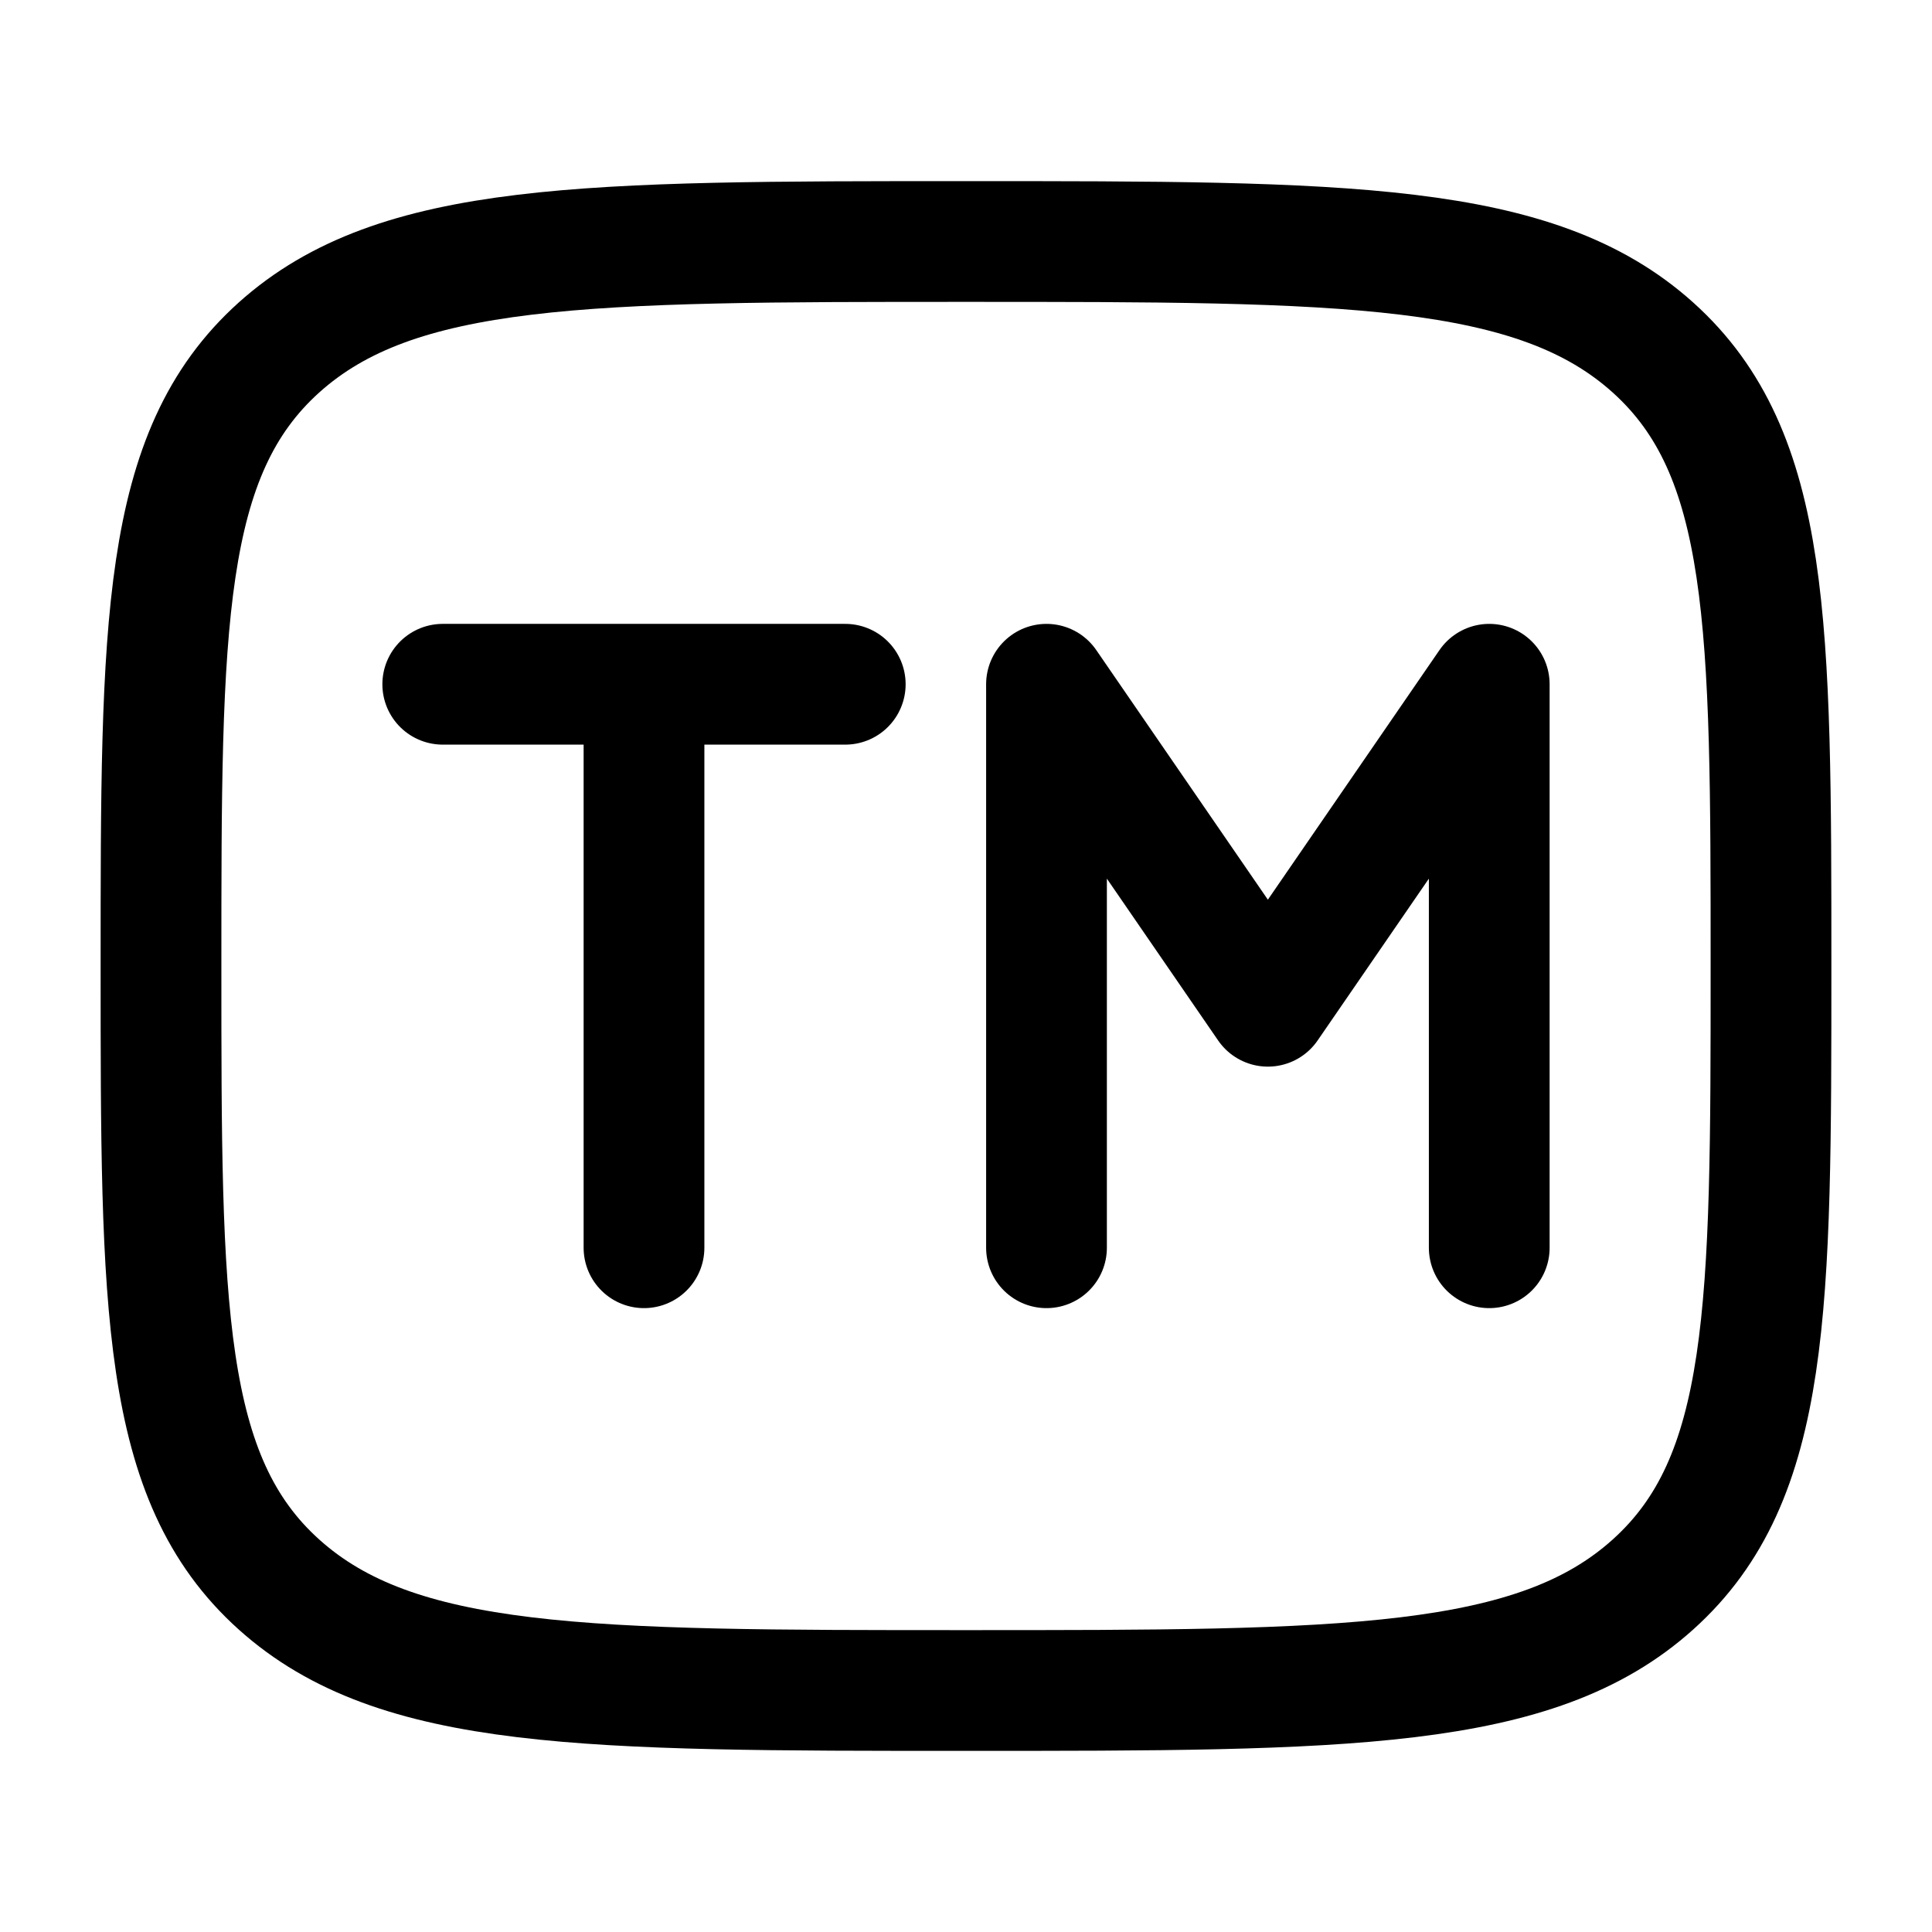
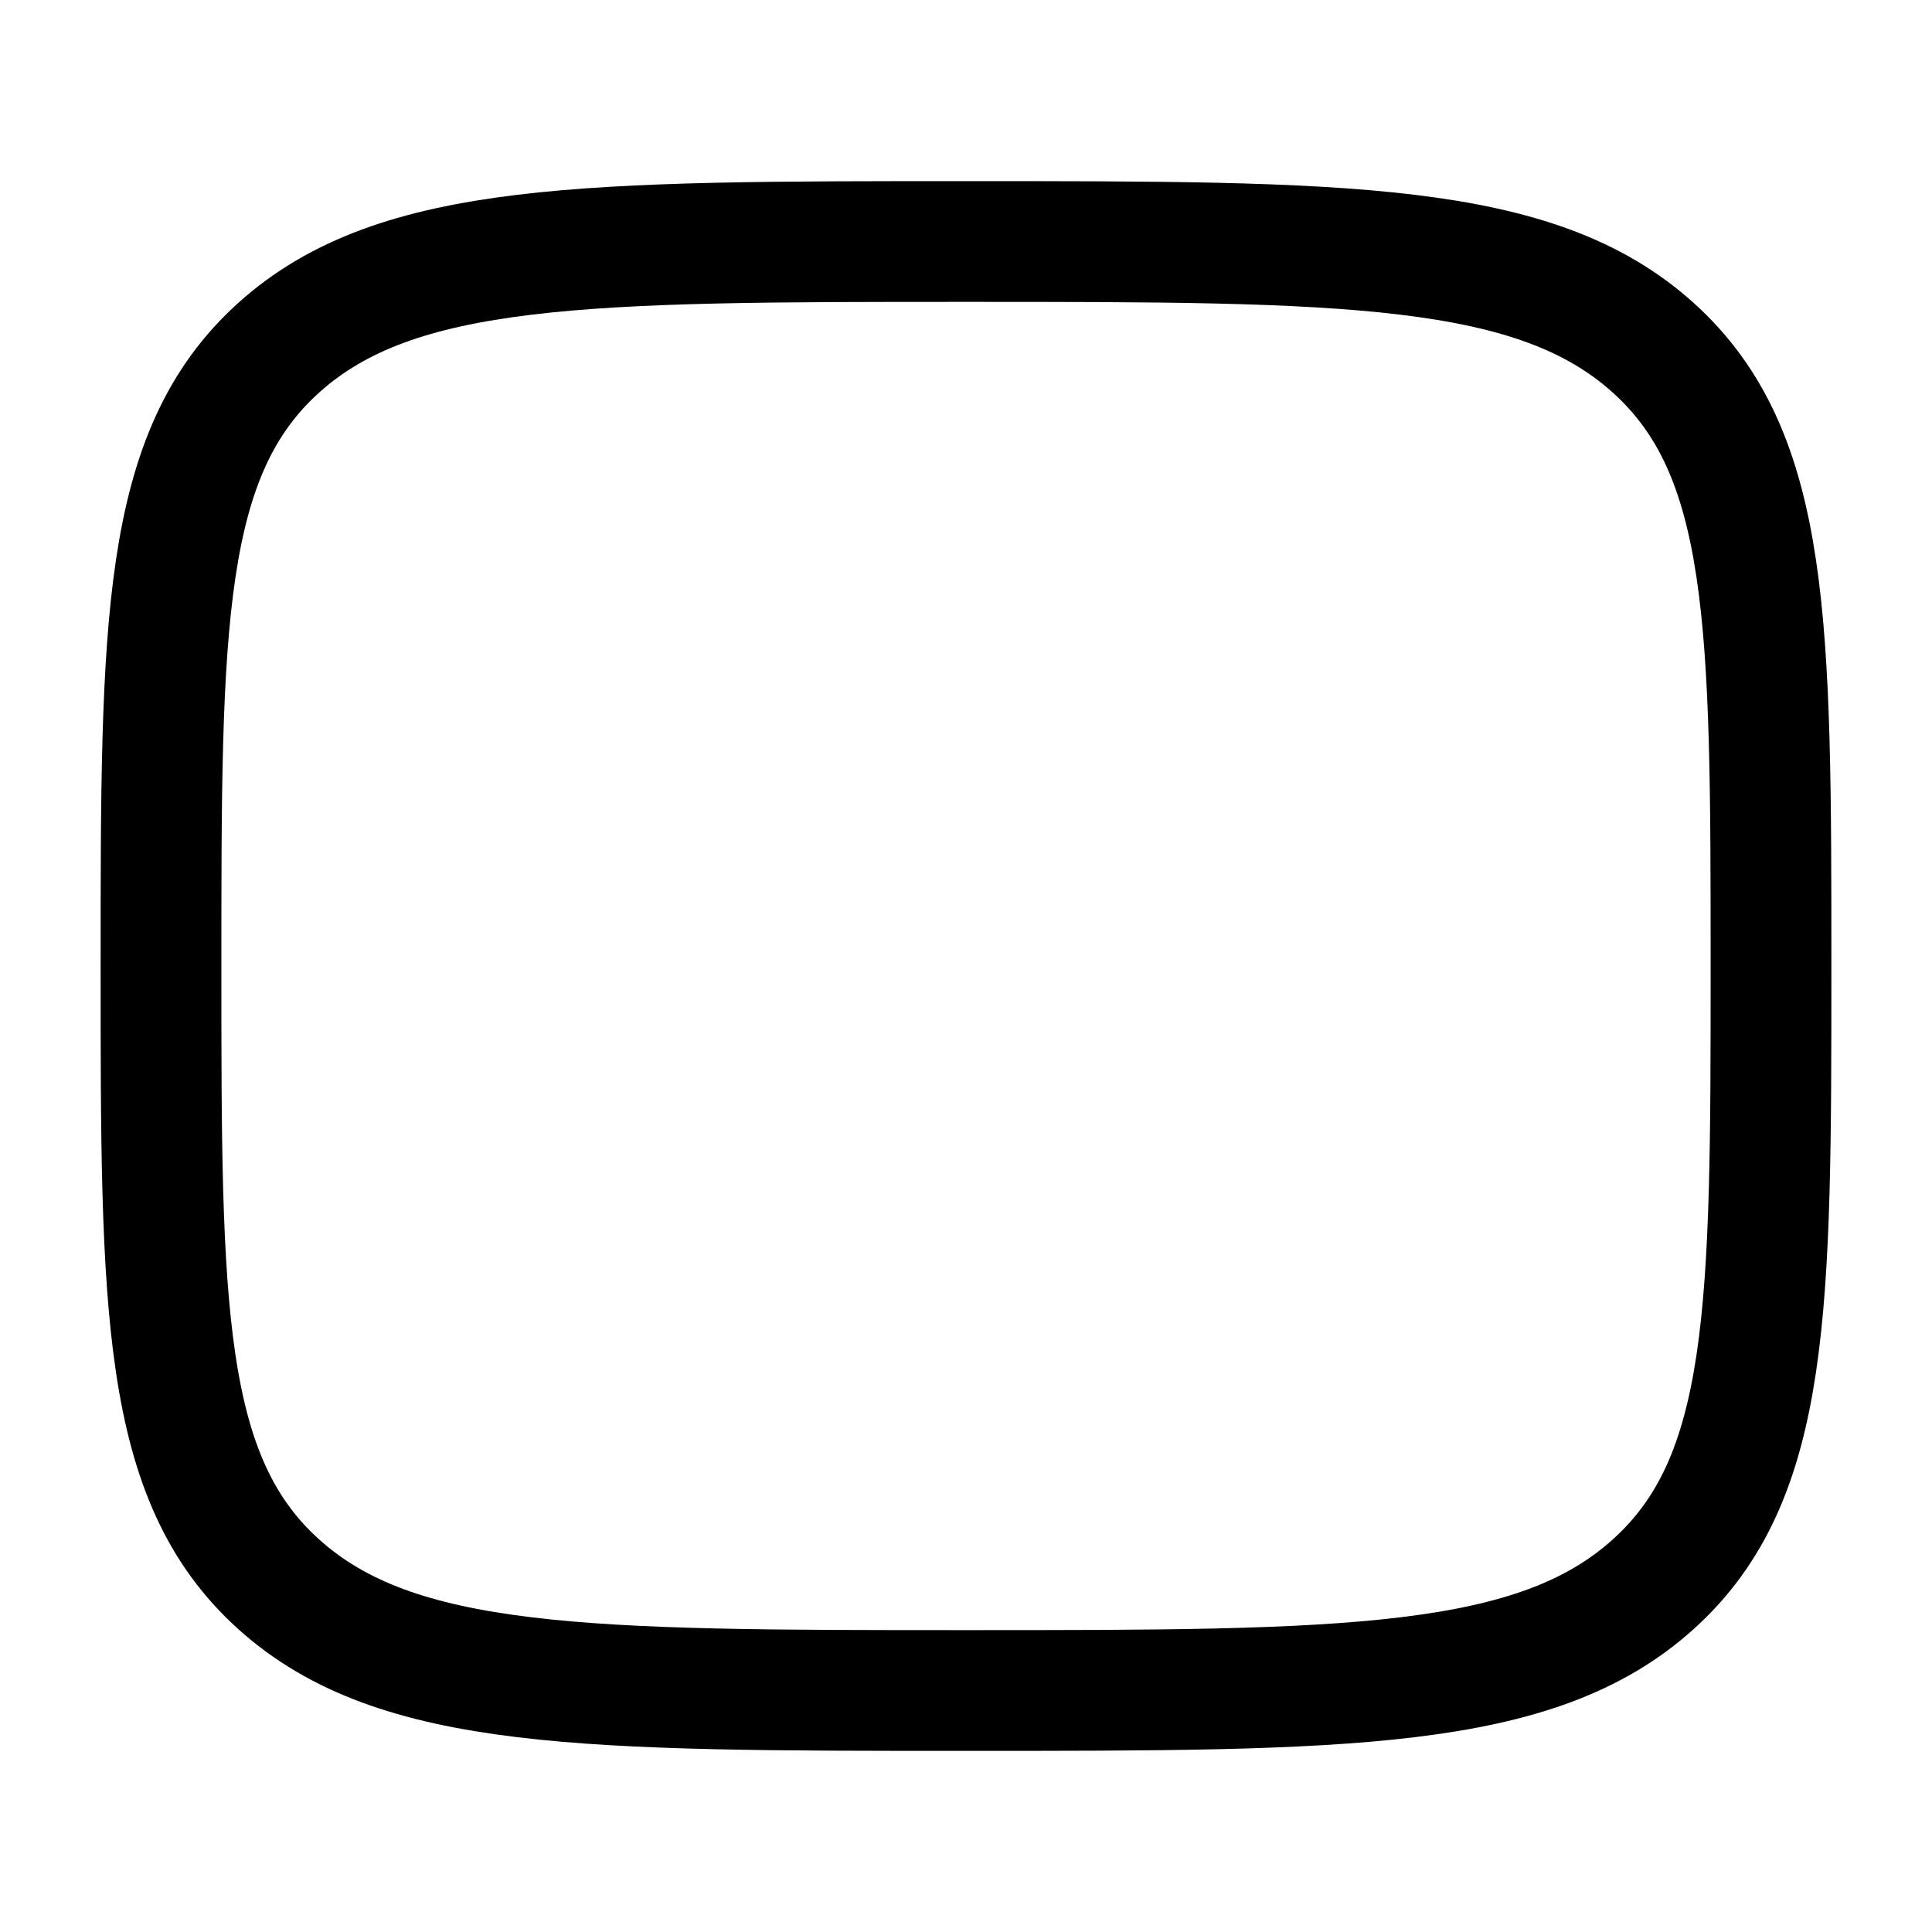
<svg xmlns="http://www.w3.org/2000/svg" width="200" height="200" viewBox="0 0 24 24">
  <g fill="none" stroke="currentColor" stroke-linecap="round" stroke-linejoin="round" stroke-width="1.5" color="currentColor">
    <path d="M2 12c0-4.243 0-6.364 1.464-7.682C4.93 3 7.286 3 12 3s7.071 0 8.535 1.318S22 7.758 22 12s0 6.364-1.465 7.682C19.072 21 16.714 21 12 21s-7.071 0-8.536-1.318S2 16.242 2 12" />
-     <path d="M5.5 8.5H8m2.5 0H8m5 7v-7l2.75 4l2.75-4v7M8 8.5v7" />
  </g>
</svg>